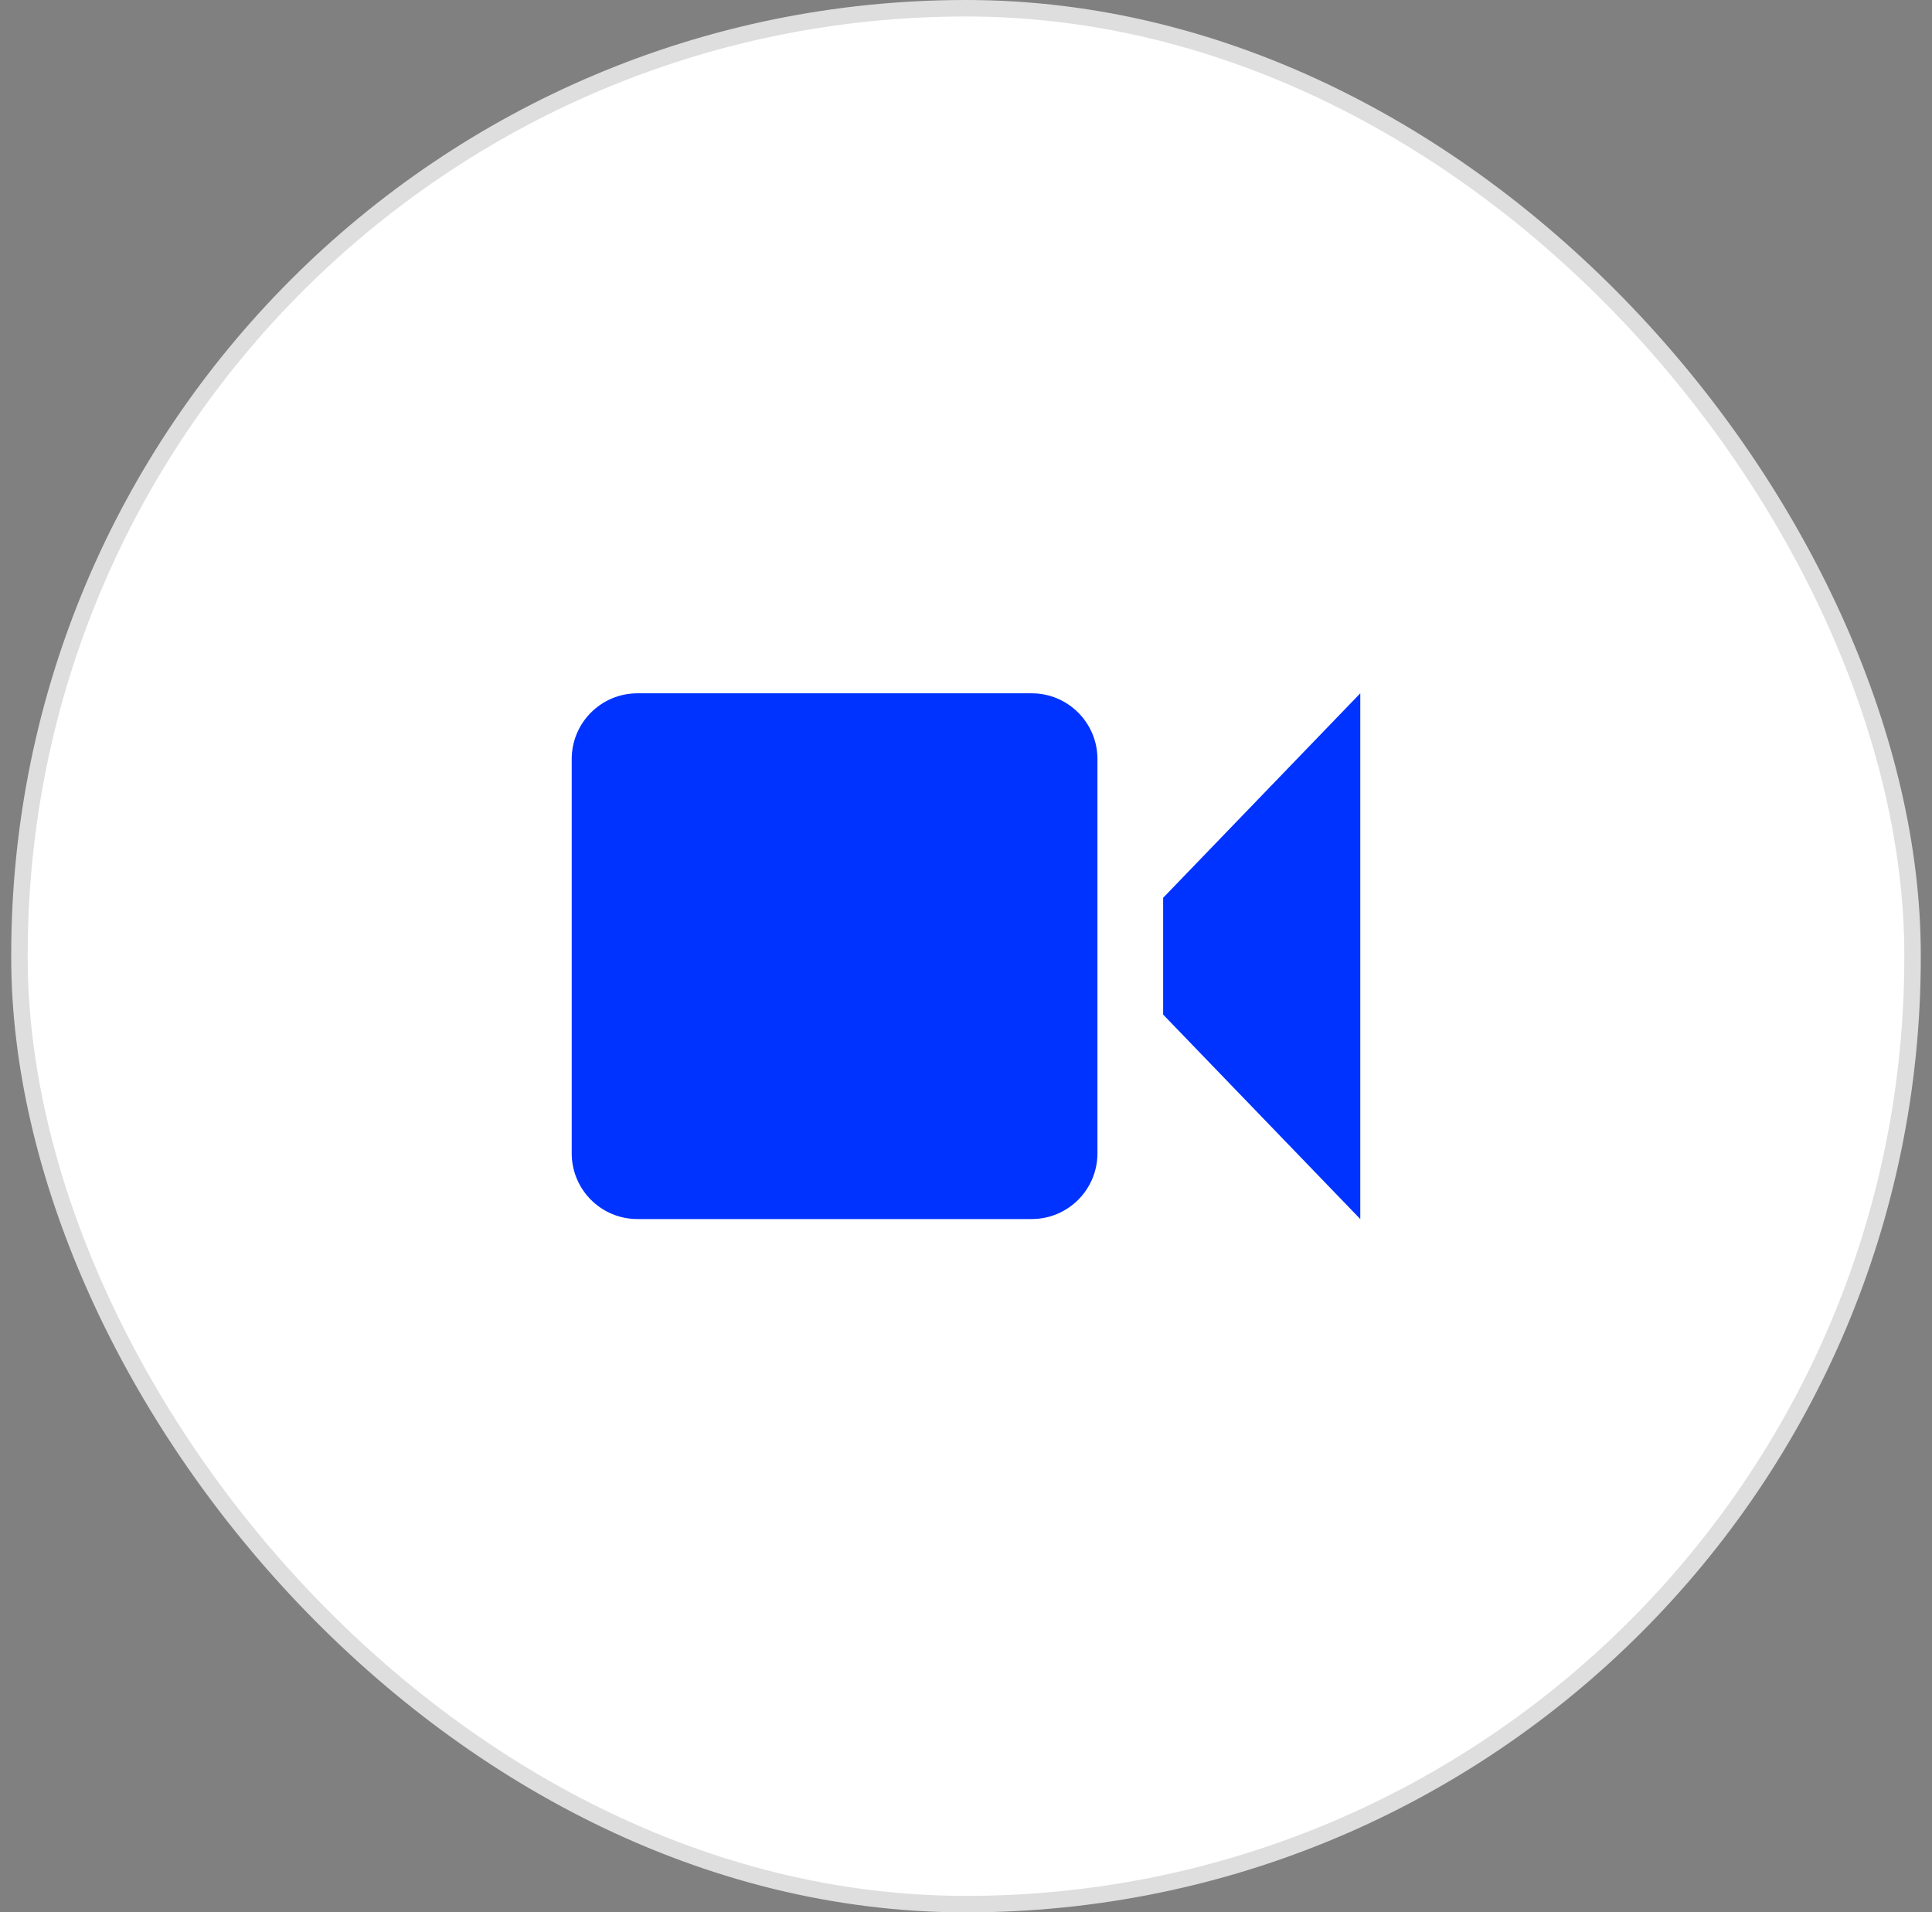
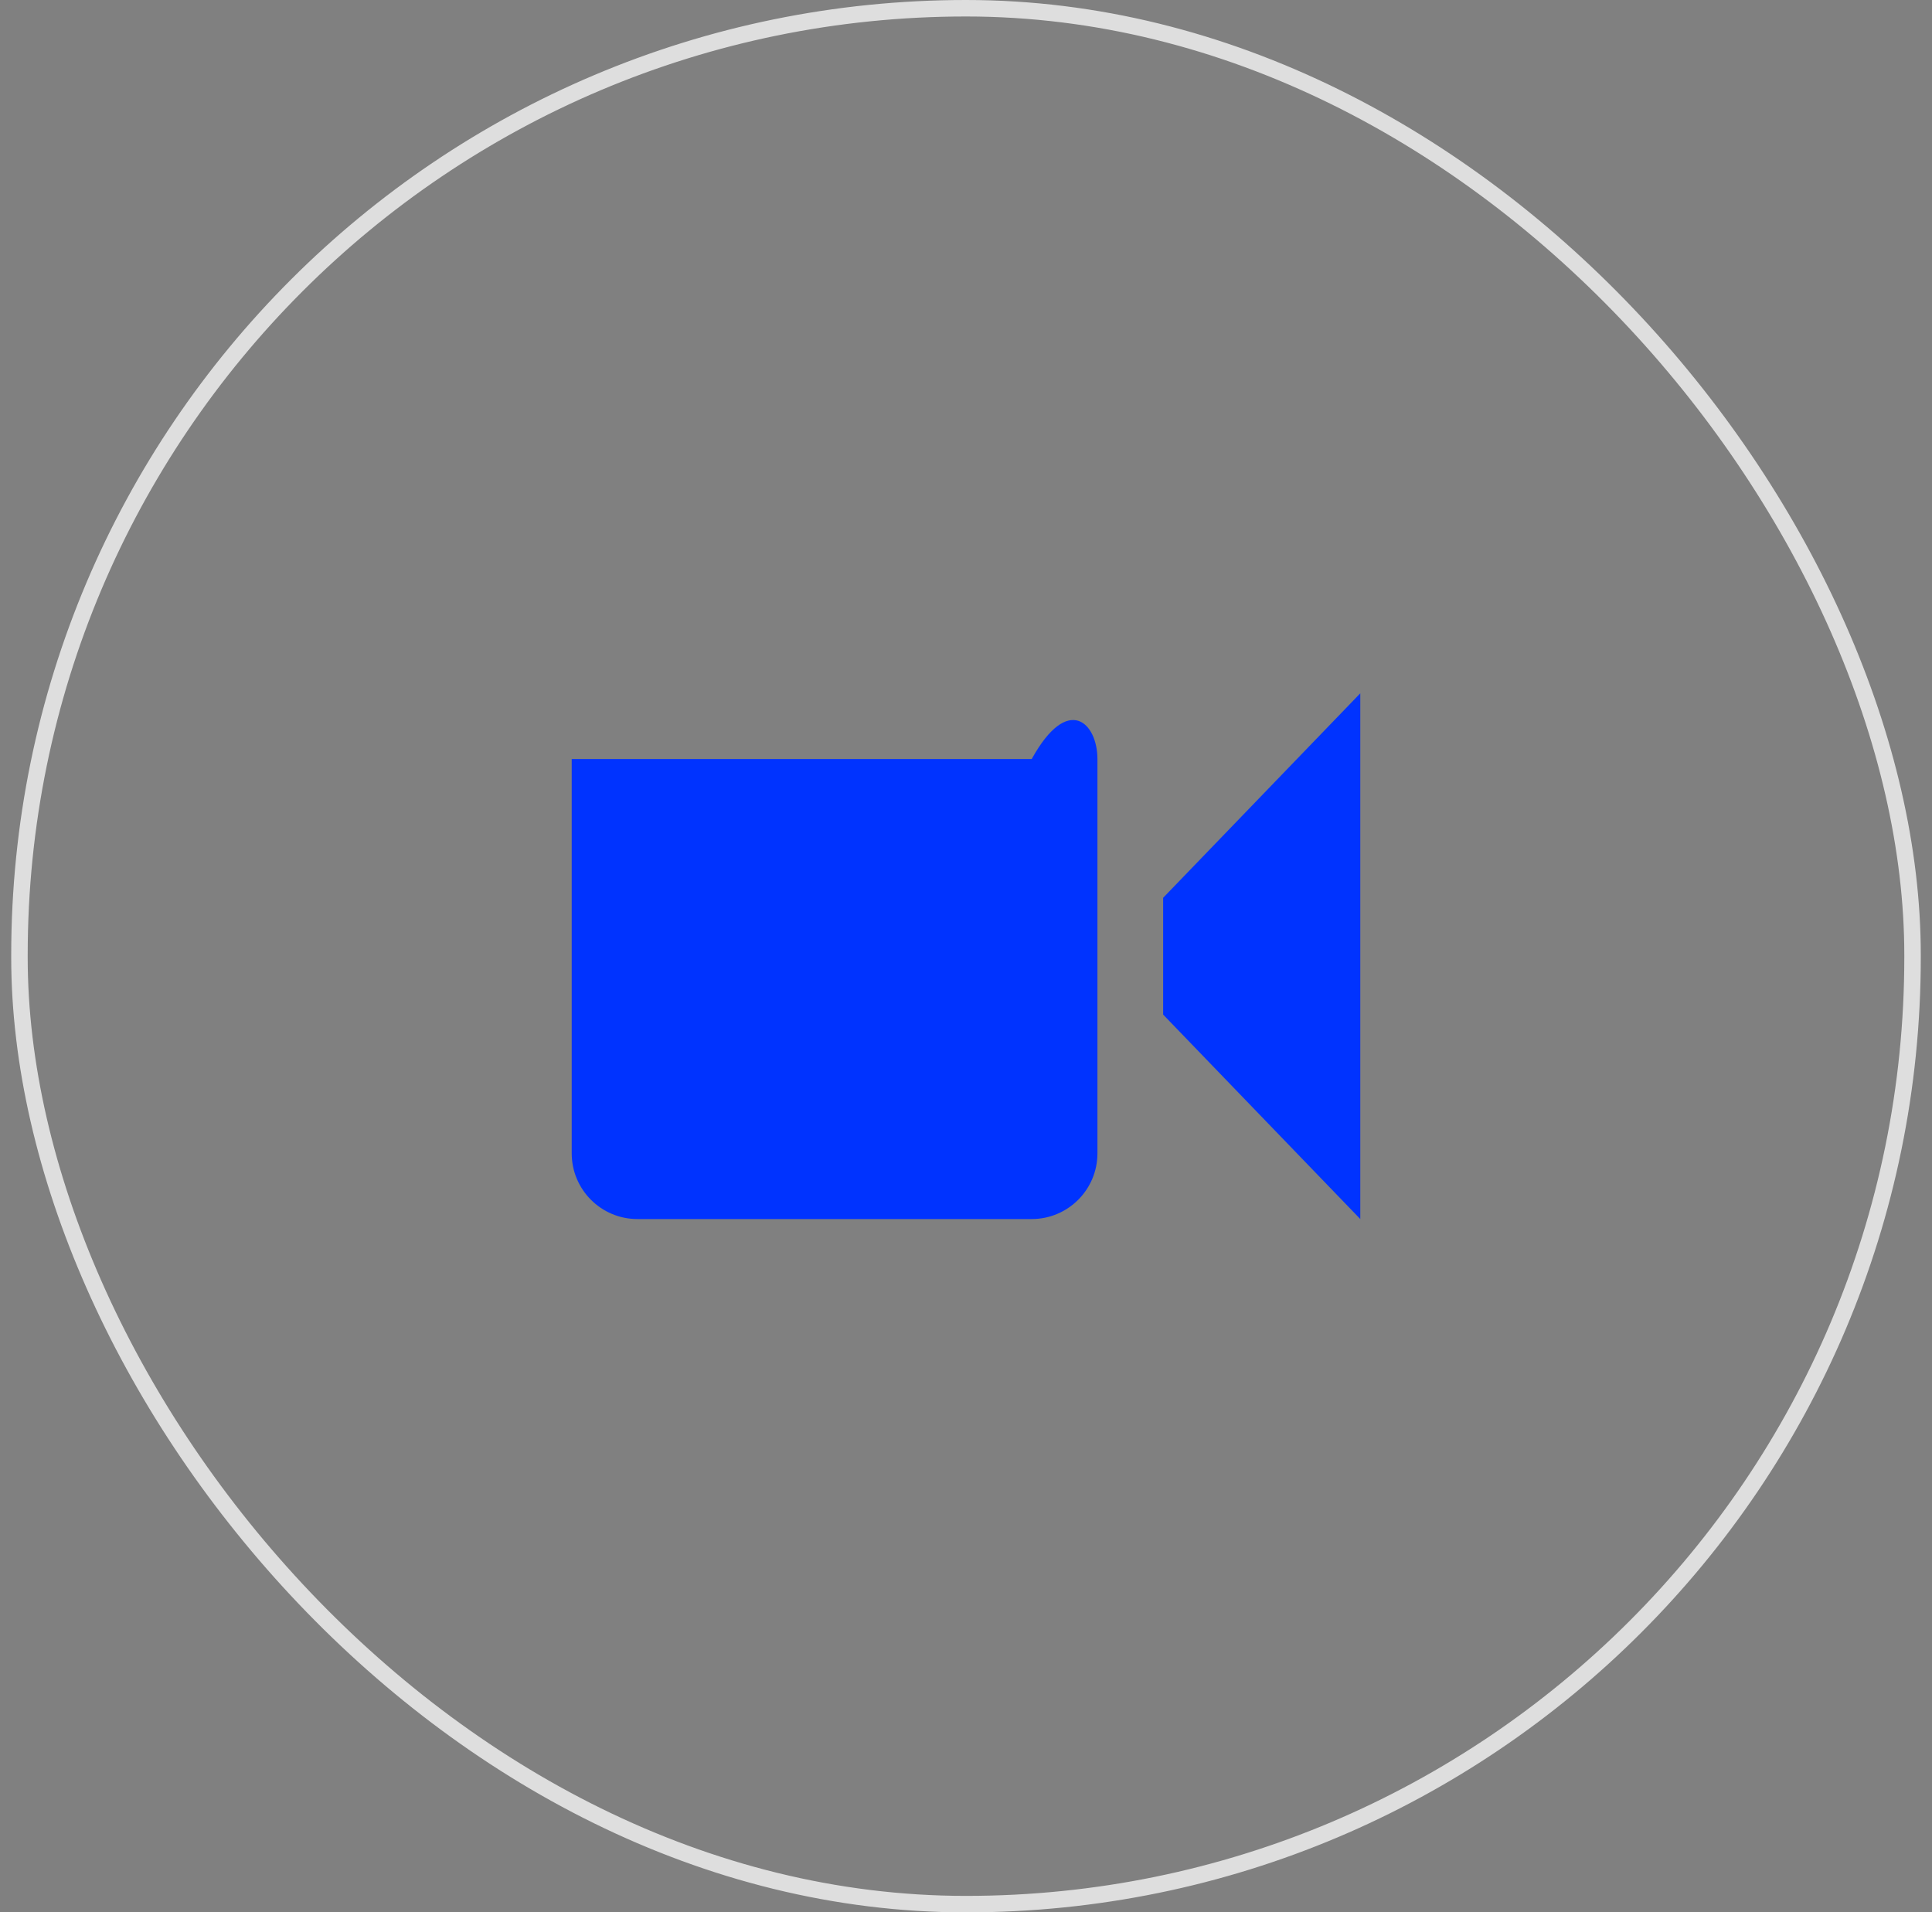
<svg xmlns="http://www.w3.org/2000/svg" width="98" height="97" viewBox="0 0 98 97" fill="none">
  <rect x="0" y="0" width="98" height="97" fill="#808080" stroke="none" />
-   <rect x="0.987" y="0.418" width="96.026" height="96.164" rx="48.013" fill="white" />
  <rect x="0.987" y="0.418" width="96.026" height="96.164" rx="48.013" stroke="#DEDEDE" stroke-width="0.836" />
  <g clip-path="url(#clip0_1308_1916)">
-     <rect width="40" height="40" transform="translate(29 28.5)" fill="white" />
-     <path d="M55.667 58.5C55.667 60.34 54.173 61.833 52.333 61.833H32.333C30.492 61.833 29 60.34 29 58.5V38.5C29 36.66 30.492 35.166 32.333 35.166H52.333C54.173 35.166 55.667 36.66 55.667 38.5V58.5ZM69 35.166L59 45.538V51.462L69 61.833V35.166Z" fill="#0033FF" />
+     <path d="M55.667 58.5C55.667 60.34 54.173 61.833 52.333 61.833H32.333C30.492 61.833 29 60.34 29 58.5V38.5H52.333C54.173 35.166 55.667 36.66 55.667 38.5V58.5ZM69 35.166L59 45.538V51.462L69 61.833V35.166Z" fill="#0033FF" />
  </g>
  <defs>
    <clipPath id="clip0_1308_1916">
      <rect width="40" height="40" fill="white" transform="translate(29 28.5)" />
    </clipPath>
  </defs>
</svg>